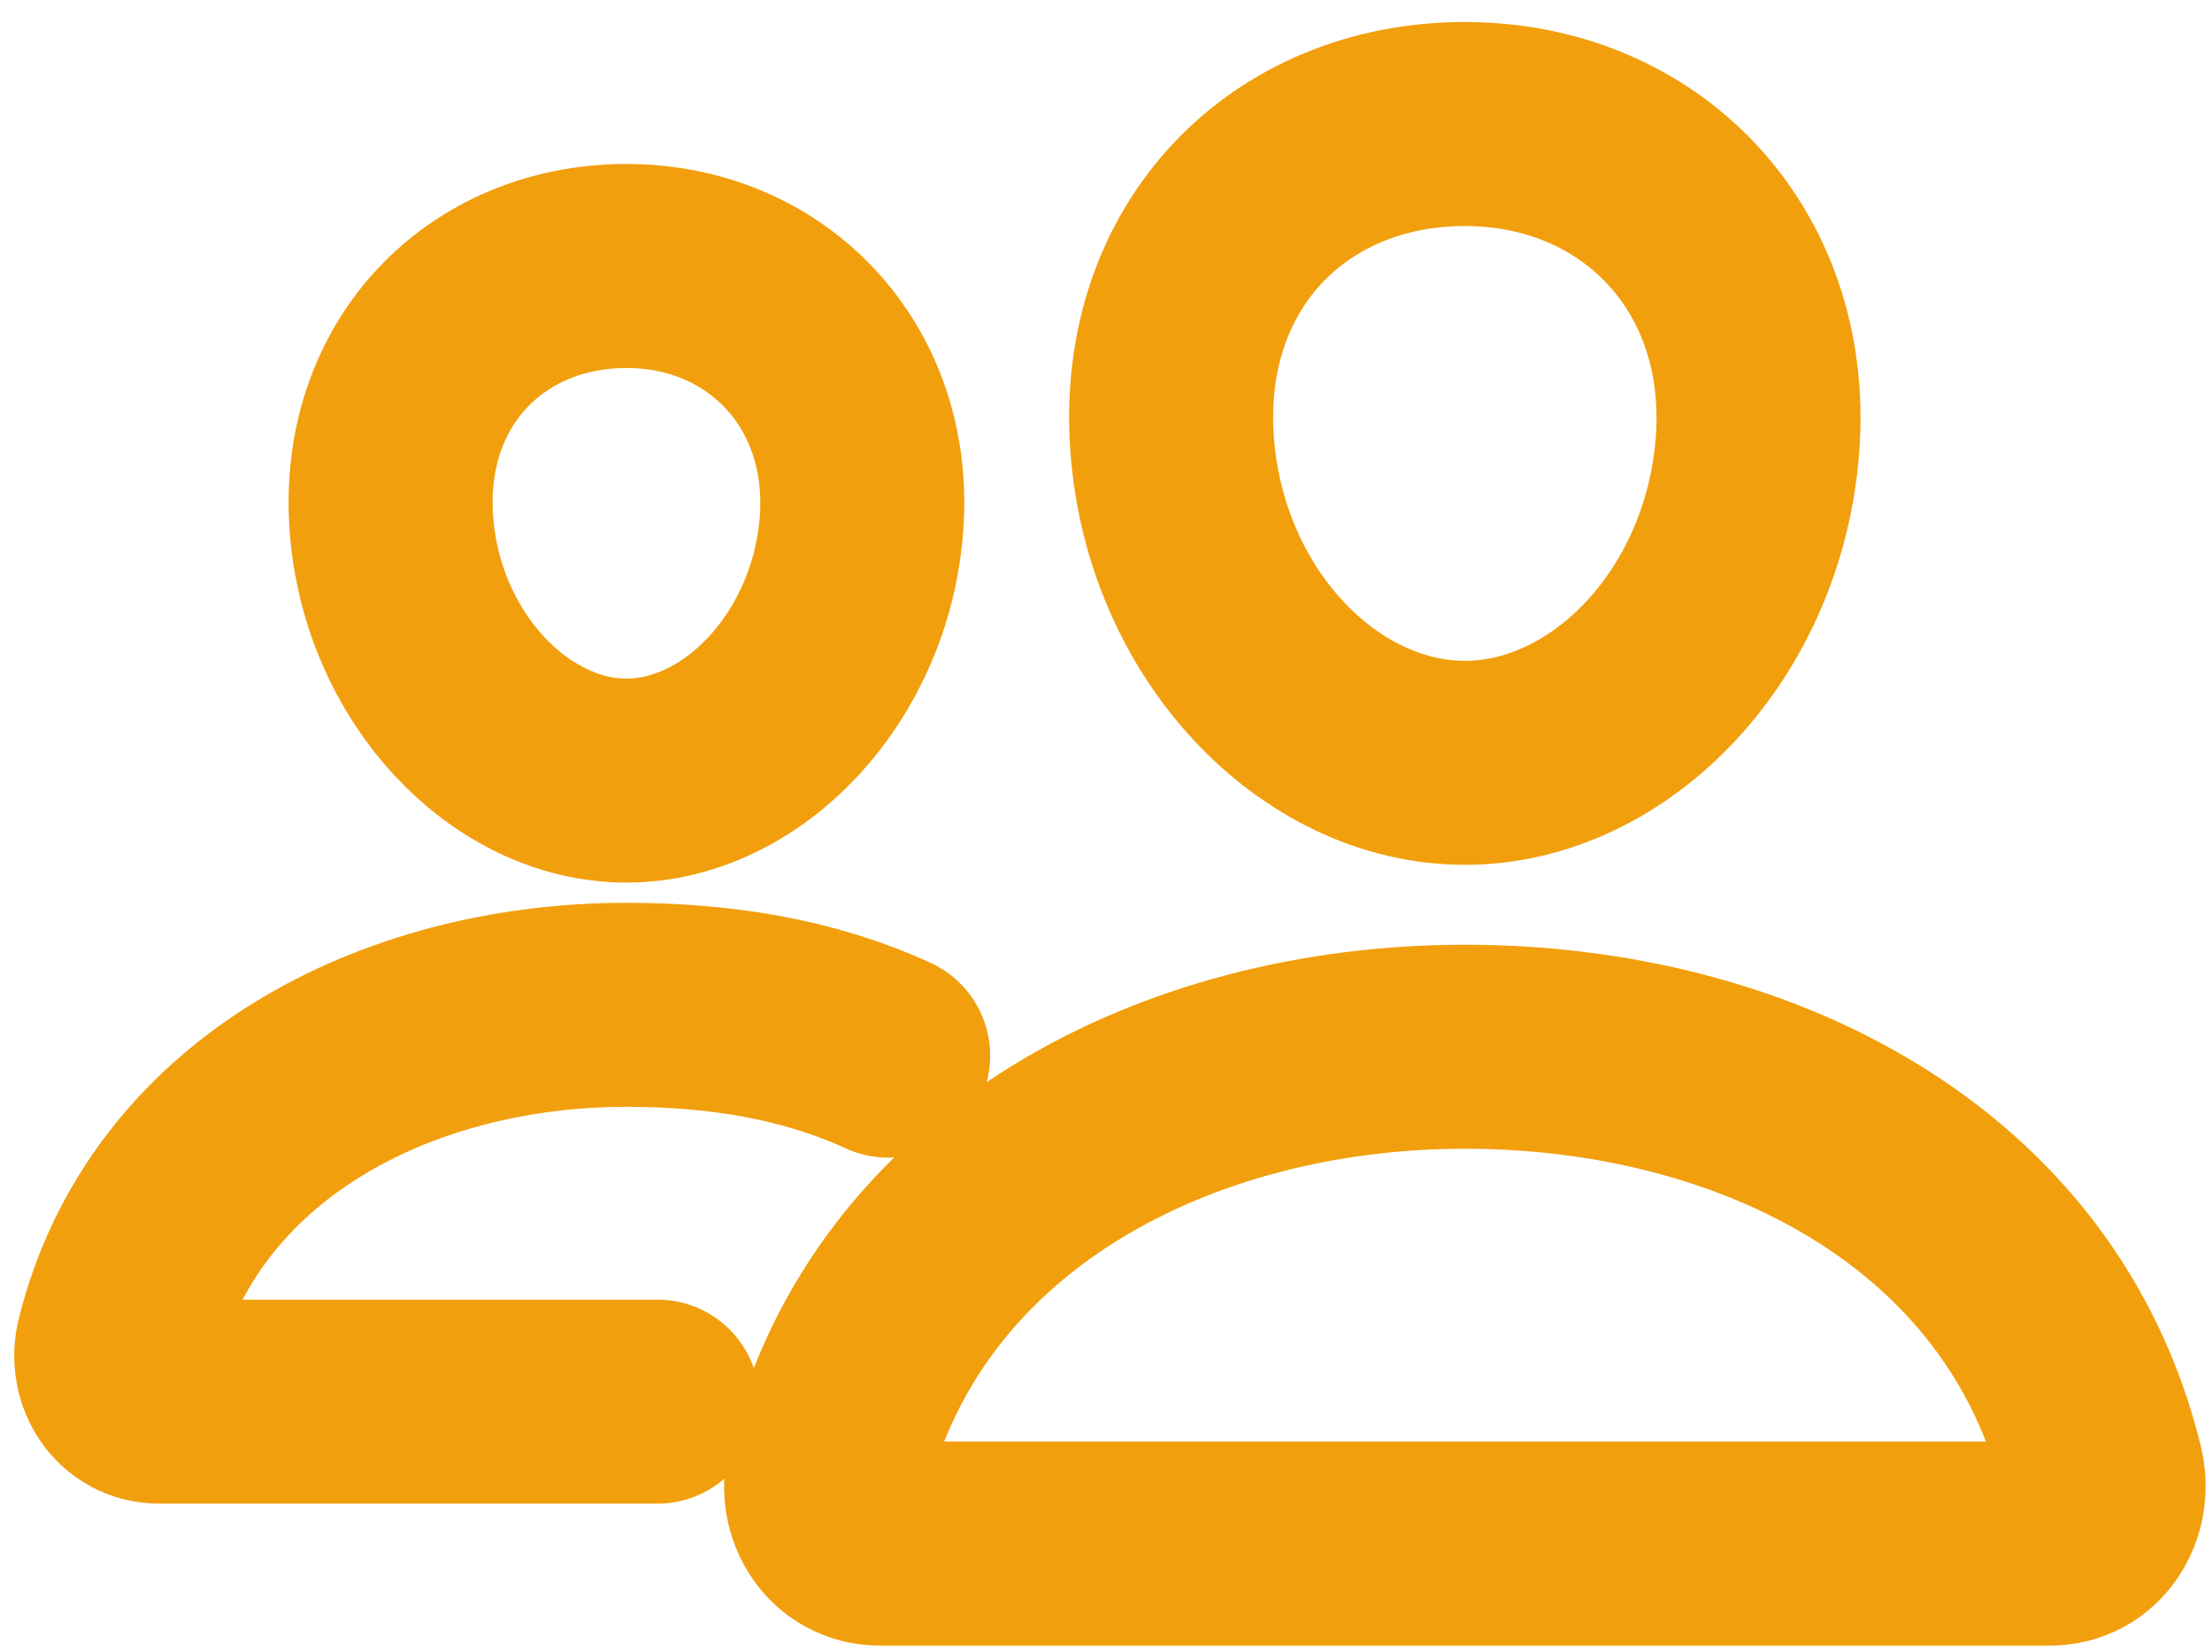
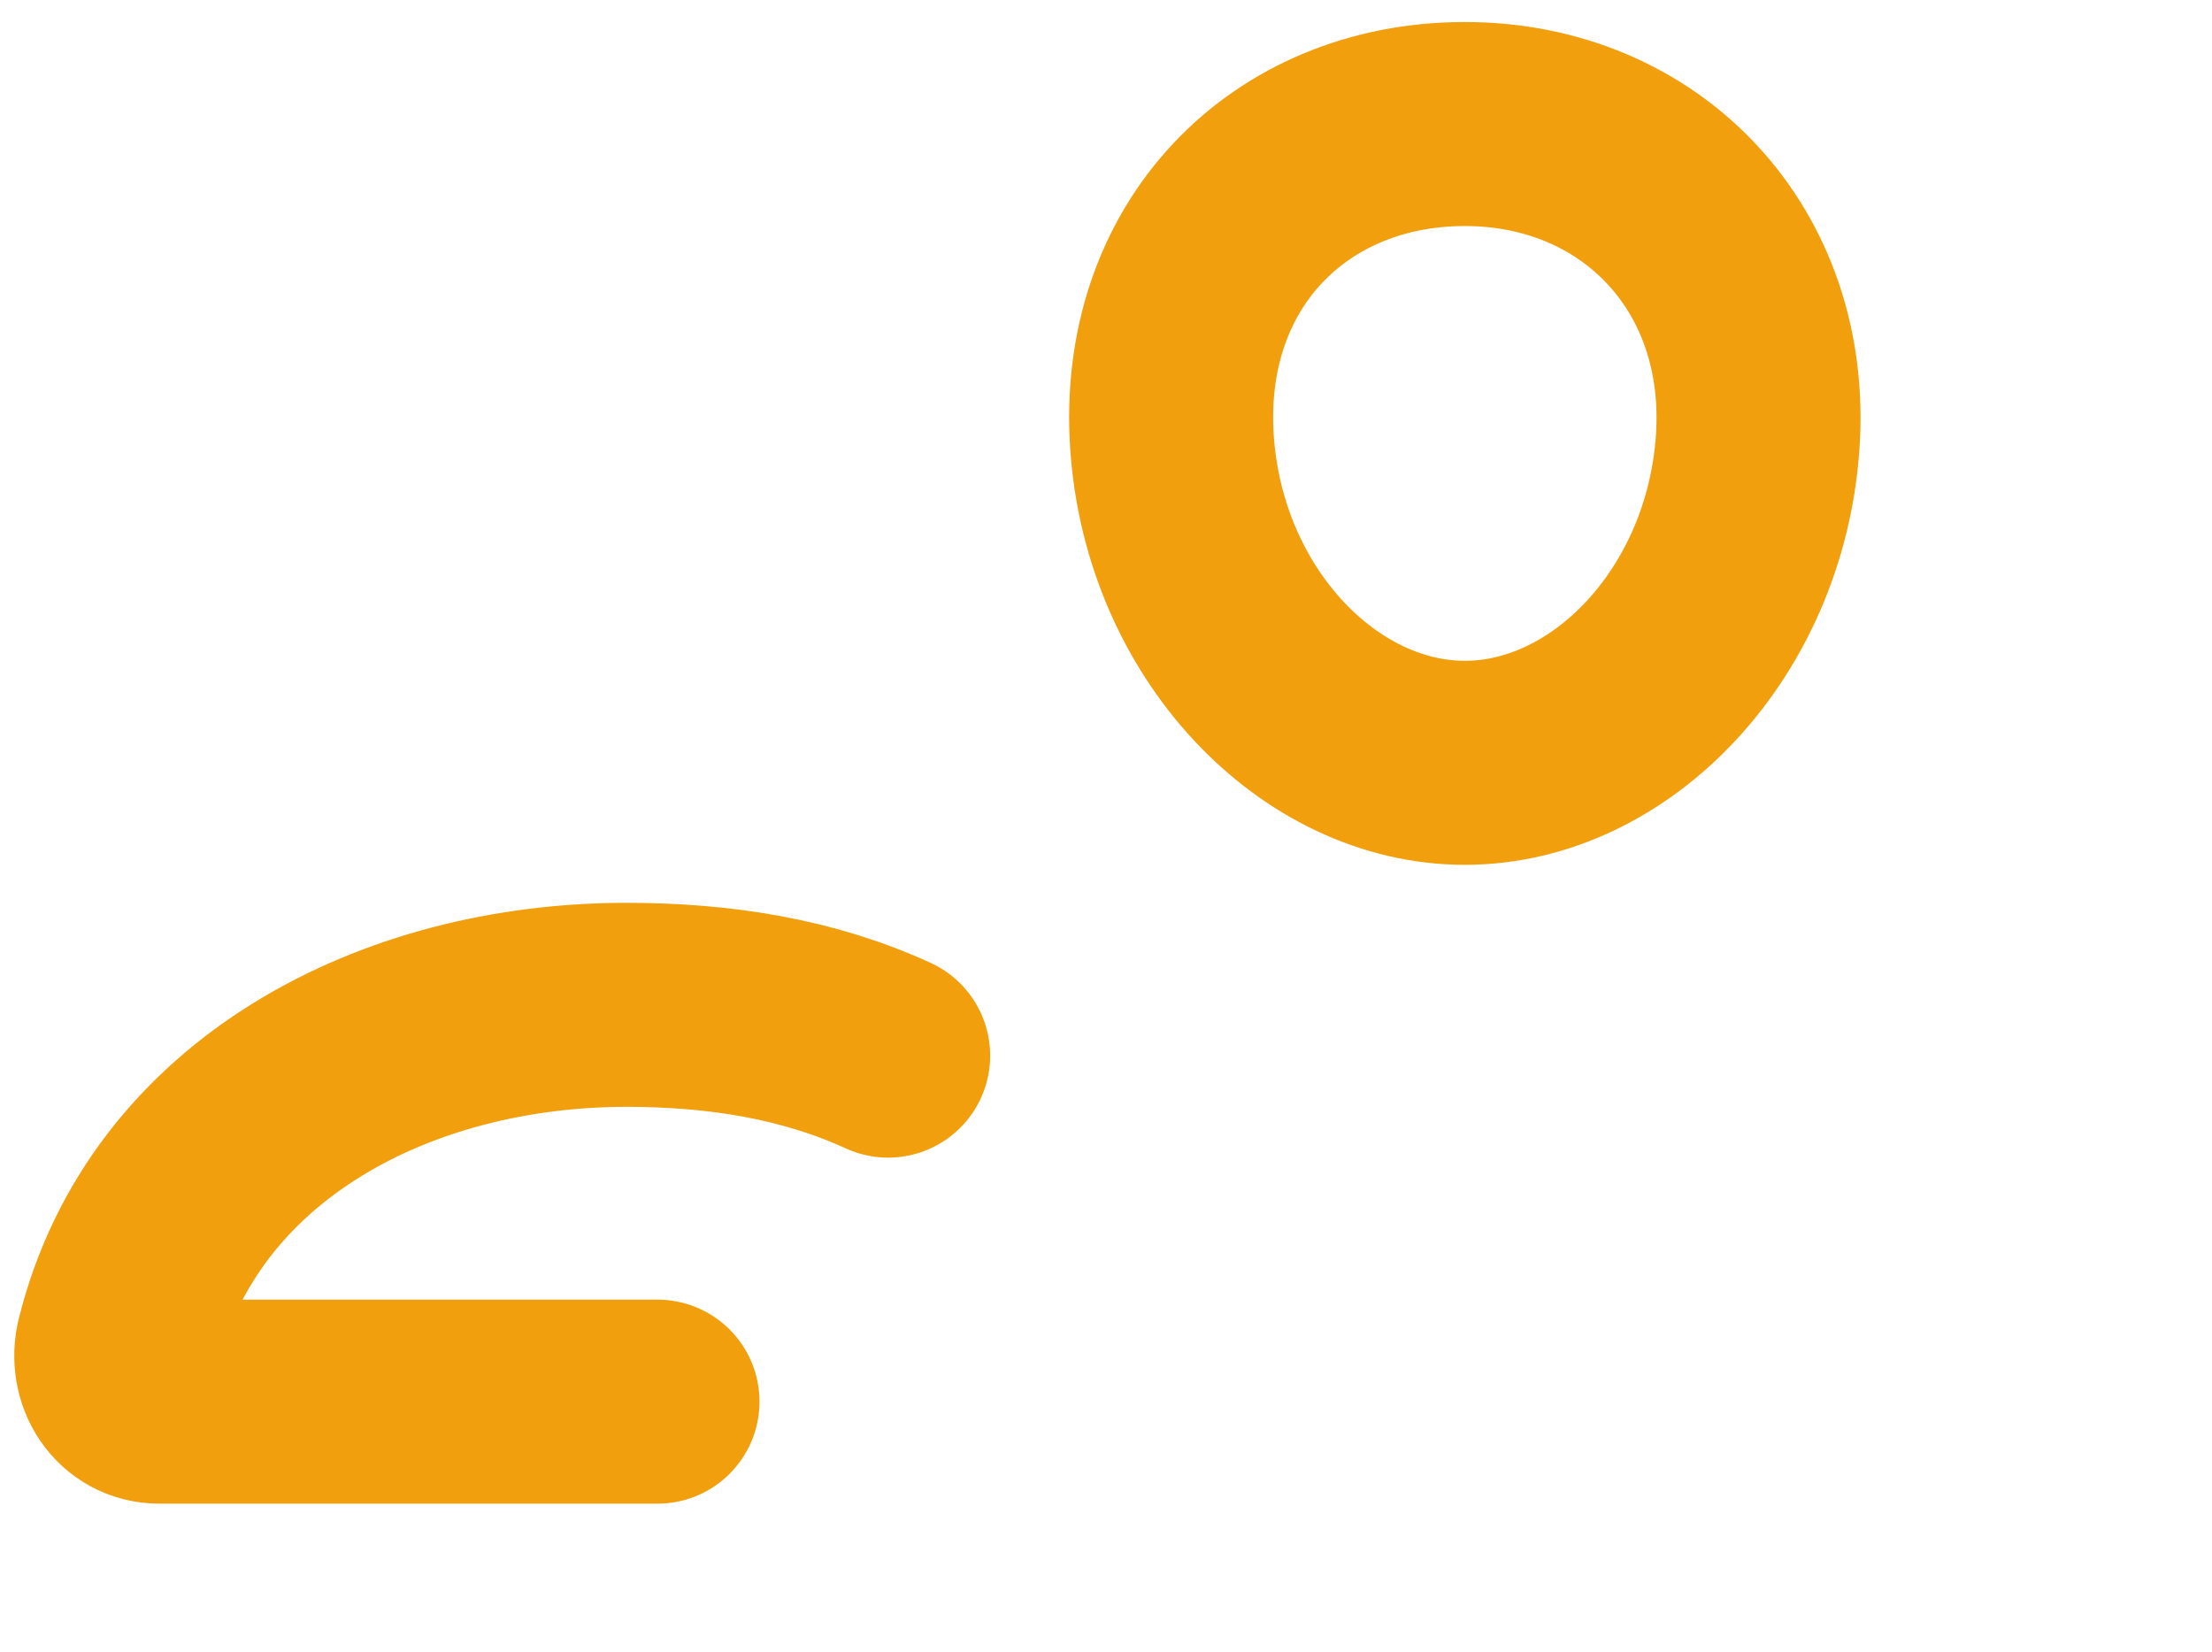
<svg xmlns="http://www.w3.org/2000/svg" width="75" height="56" viewBox="0 0 75 56" fill="none">
  <path d="M59.593 15.034C59.153 21.151 54.615 25.863 49.667 25.863C44.718 25.863 40.173 21.152 39.74 15.034C39.289 8.67 43.706 4.205 49.667 4.205C55.627 4.205 60.045 8.786 59.593 15.034Z" stroke="#F29F0D" stroke-width="6.917" stroke-linecap="round" stroke-linejoin="round" />
-   <path d="M49.667 35.489C39.865 35.489 30.439 40.358 28.078 49.839C27.765 51.094 28.551 52.335 29.84 52.335H69.495C70.784 52.335 71.566 51.094 71.258 49.839C68.896 40.206 59.47 35.489 49.667 35.489Z" stroke="#F29F0D" stroke-width="6.917" stroke-miterlimit="10" />
-   <path d="M29.212 17.732C28.86 22.617 25.193 26.465 21.24 26.465C17.287 26.465 13.614 22.619 13.269 17.732C12.909 12.65 16.478 9.018 21.24 9.018C26.002 9.018 29.571 12.743 29.212 17.732Z" stroke="#F29F0D" stroke-width="6.917" stroke-linecap="round" stroke-linejoin="round" />
  <path d="M30.114 35.79C27.399 34.546 24.409 34.068 21.24 34.068C13.419 34.068 5.884 37.956 3.996 45.529C3.748 46.531 4.377 47.522 5.405 47.522H22.293" stroke="#F29F0D" stroke-width="6.917" stroke-miterlimit="10" stroke-linecap="round" />
</svg>